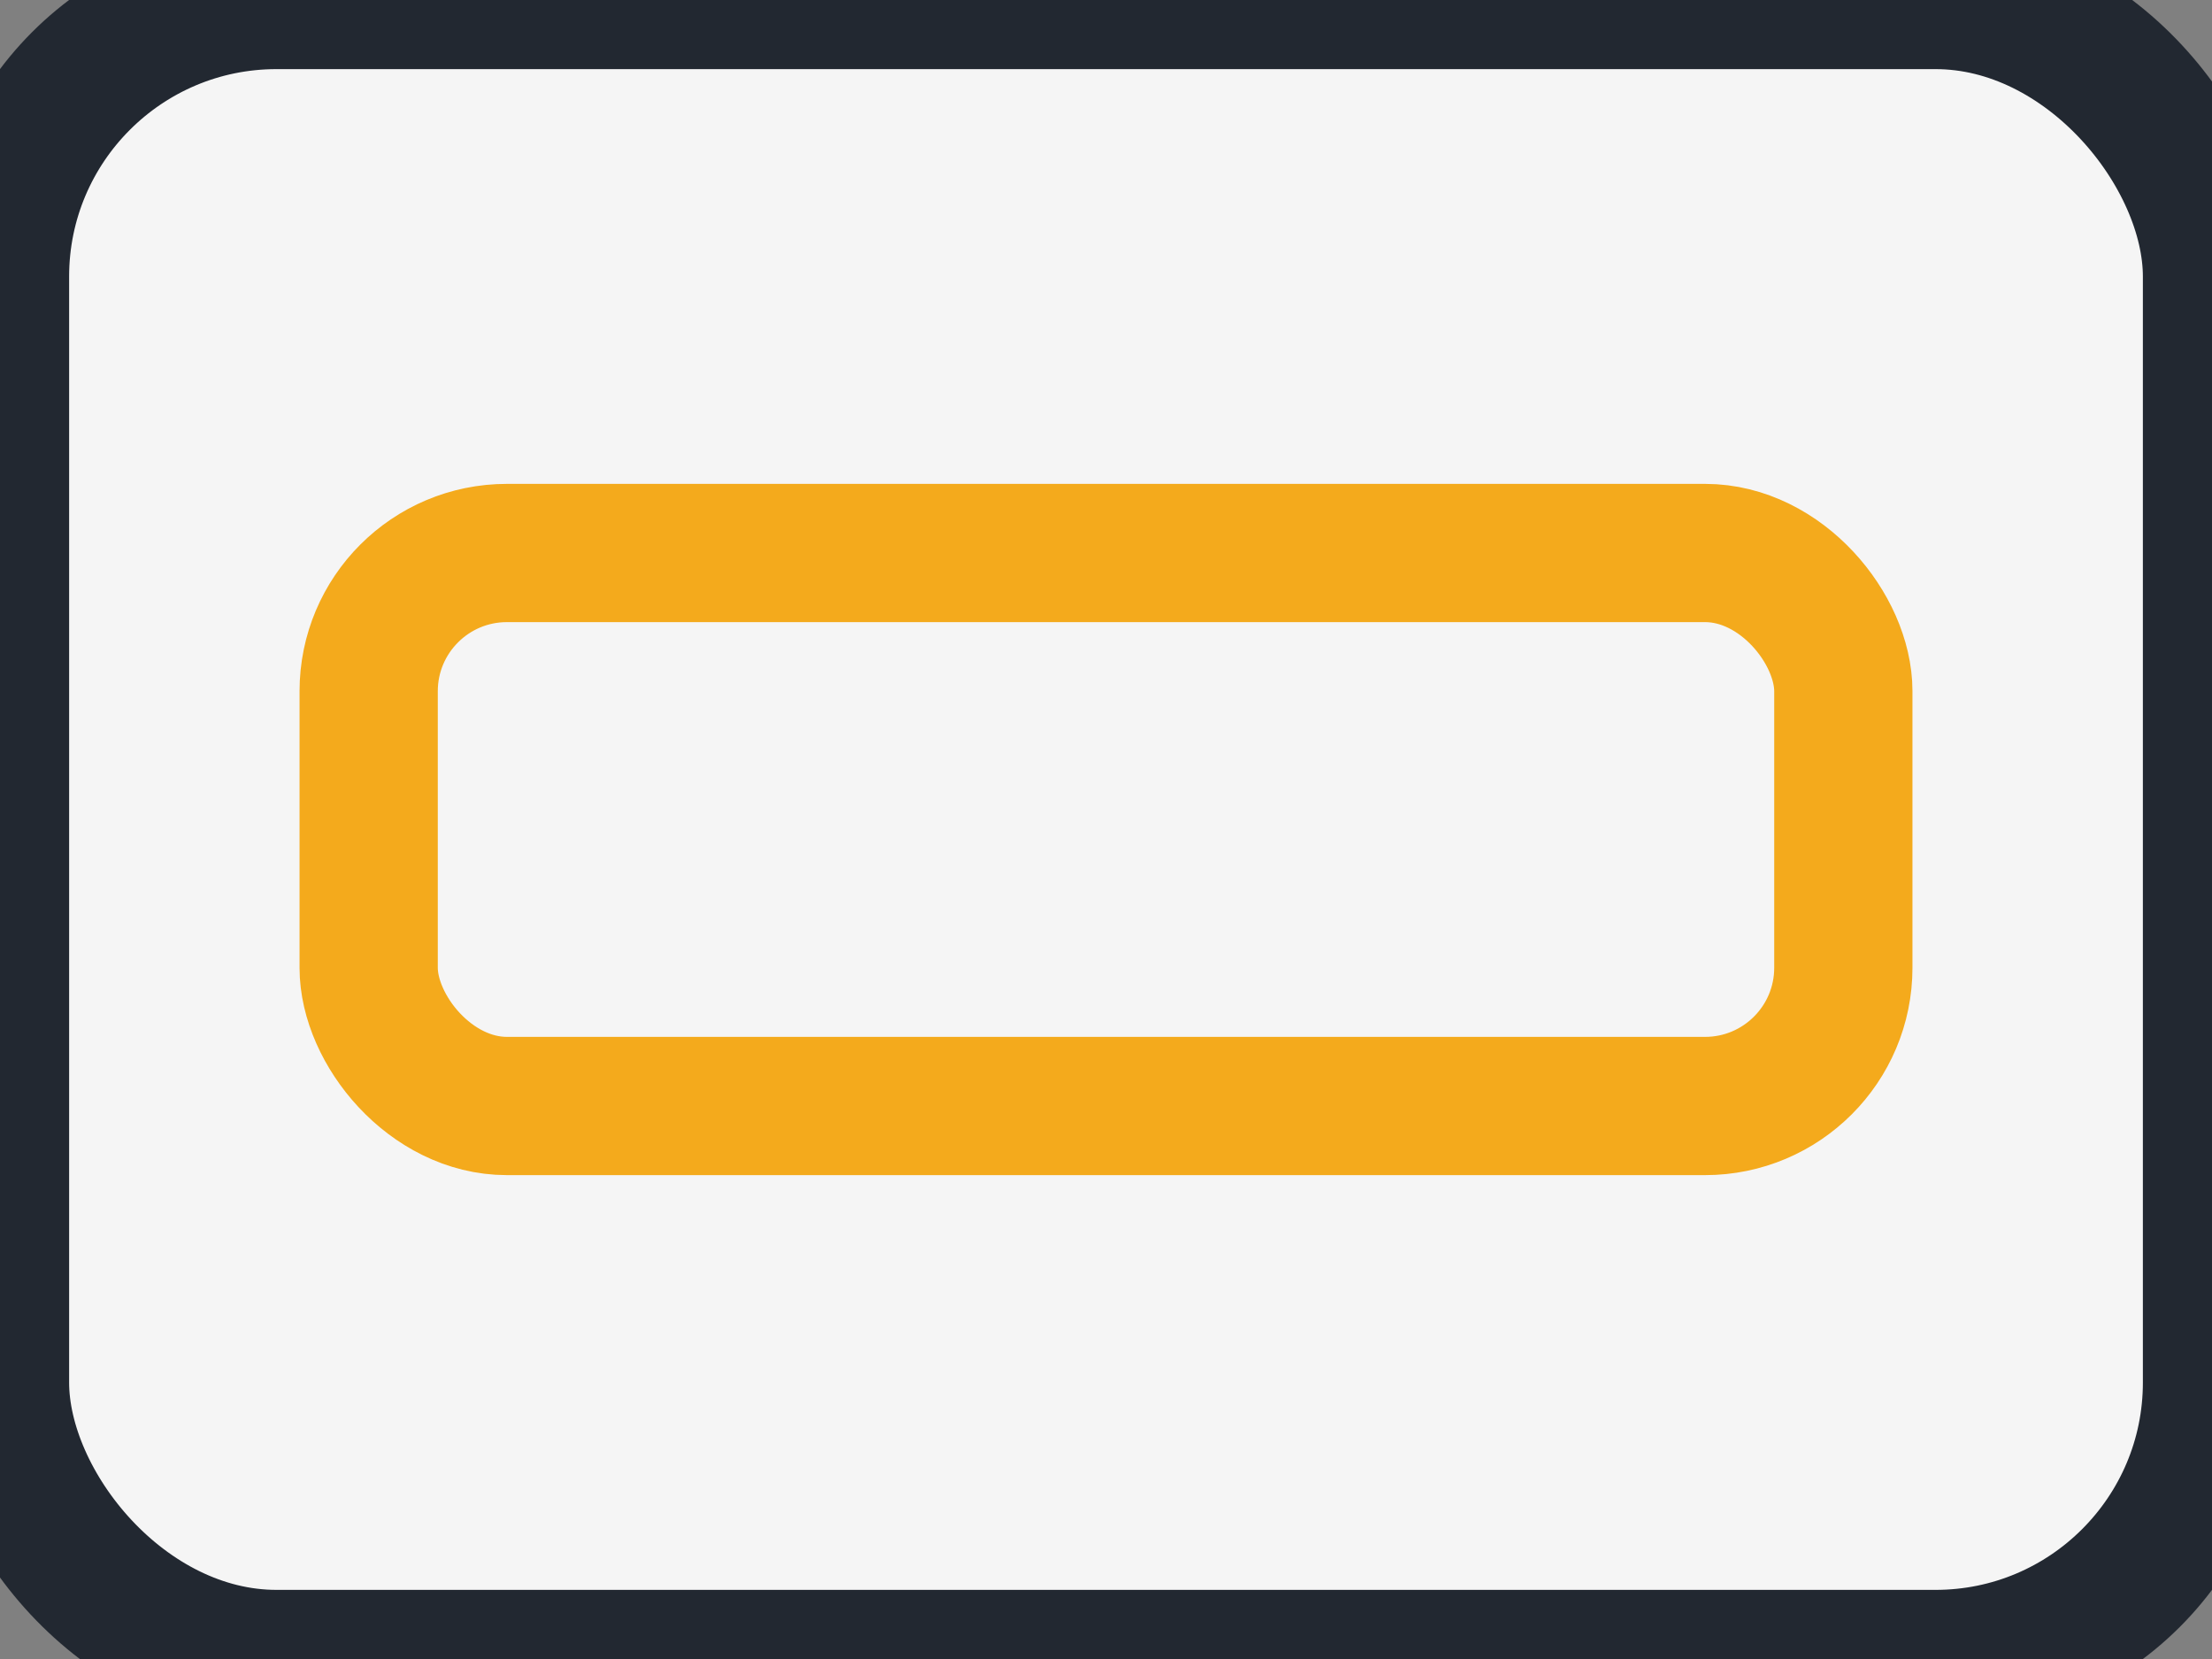
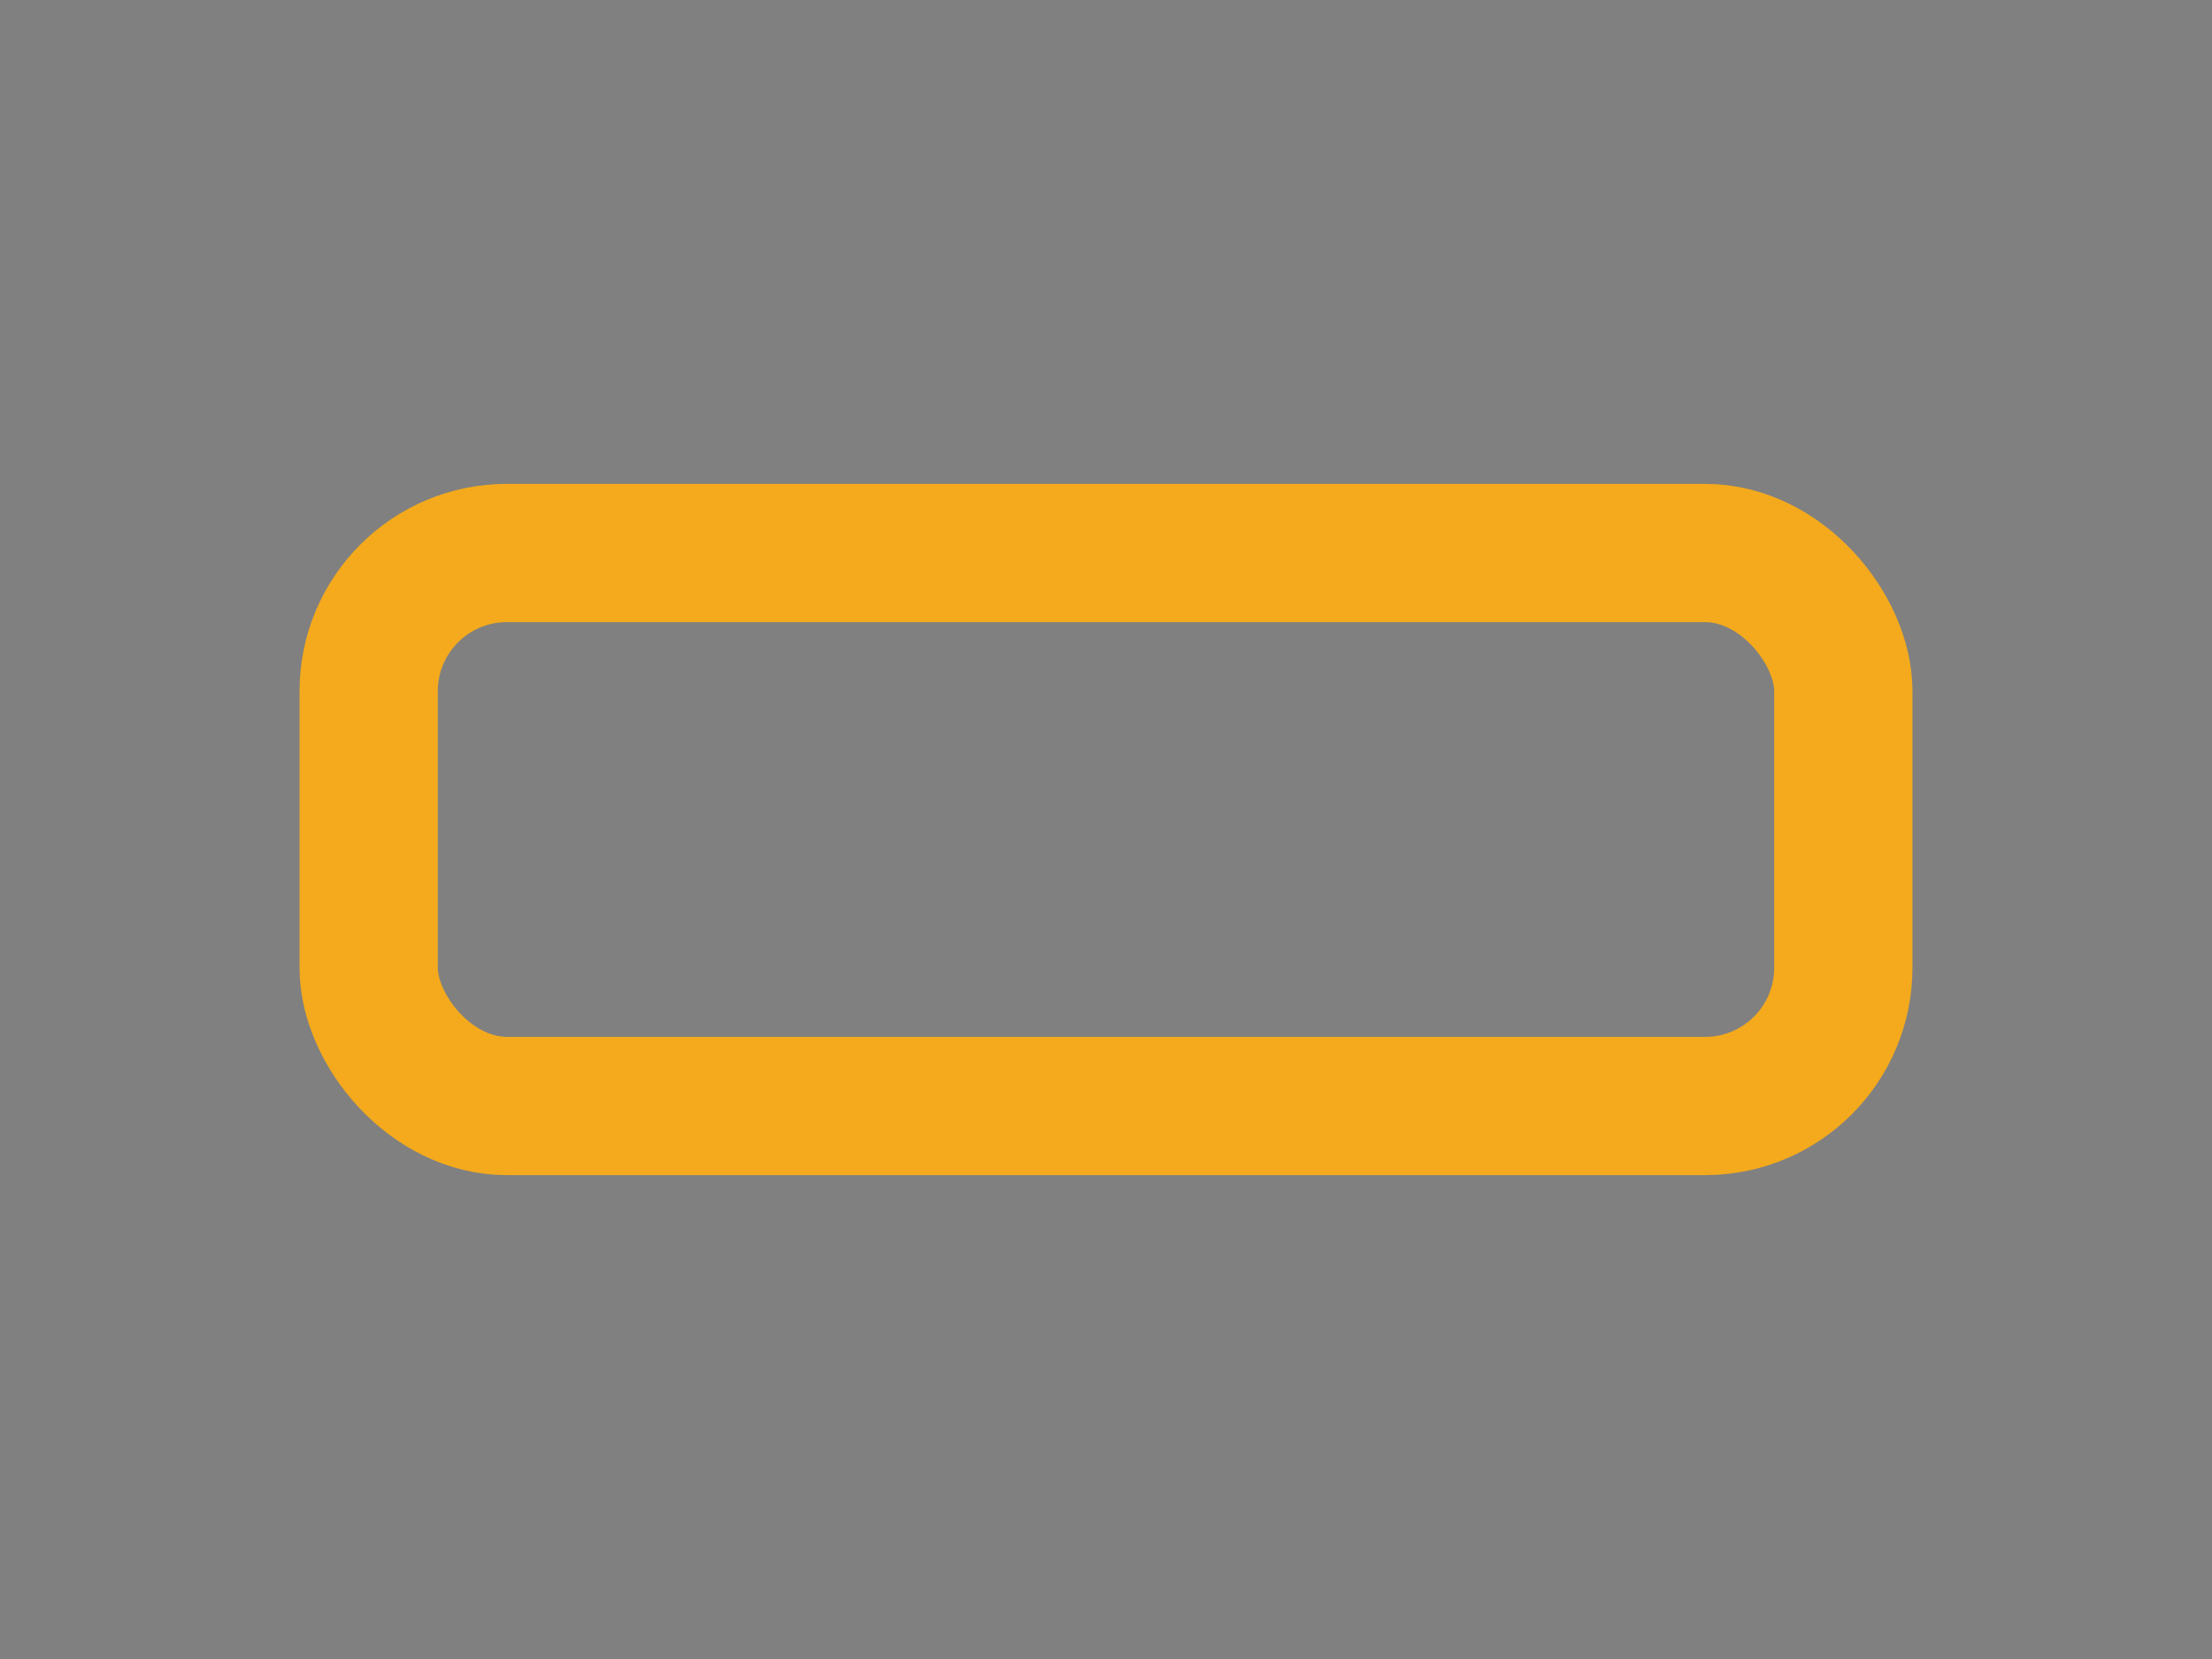
<svg xmlns="http://www.w3.org/2000/svg" width="24" height="18" viewBox="0 0 24 18">
  <rect x="0" y="0" width="24" height="18" fill="#808080" stroke="none" />
-   <rect width="24" height="18" rx="3" fill="#F5F5F5" stroke="#222831" stroke-width="1.5" />
  <rect x="4" y="6" width="16" height="6" rx="1.5" fill="none" stroke="#F4AA1C" stroke-width="1.5" />
</svg>